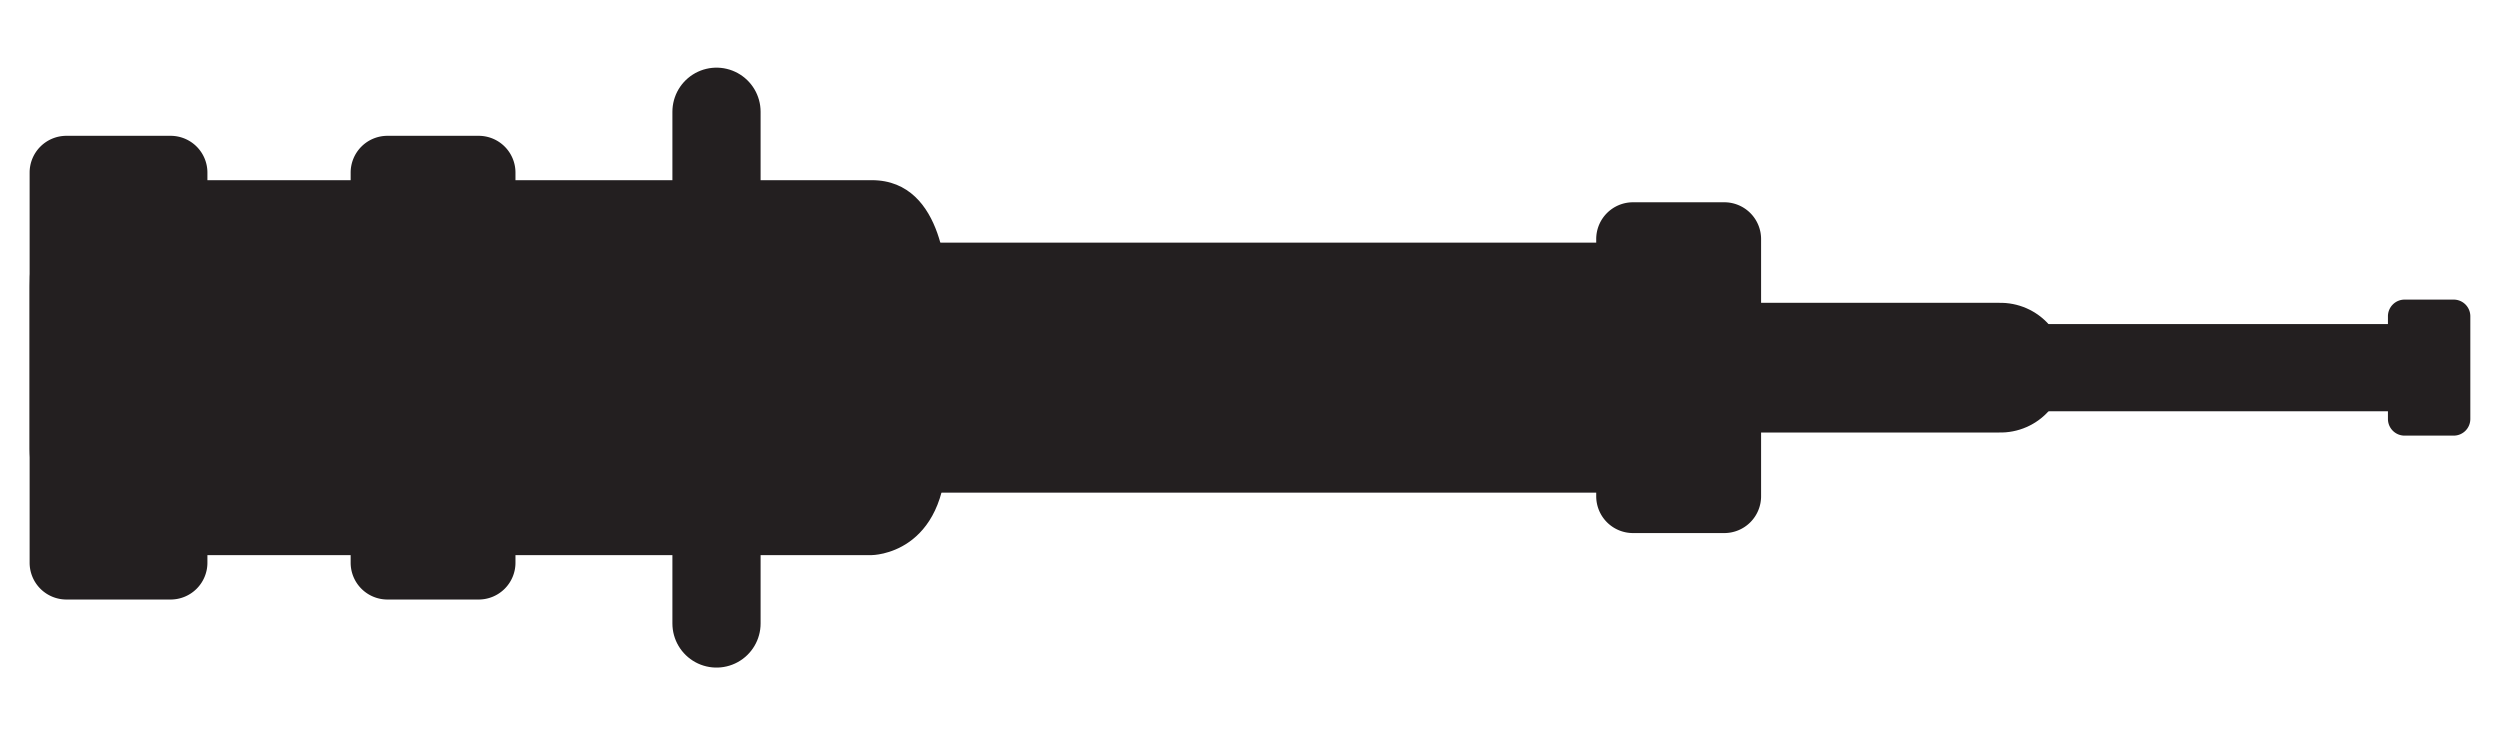
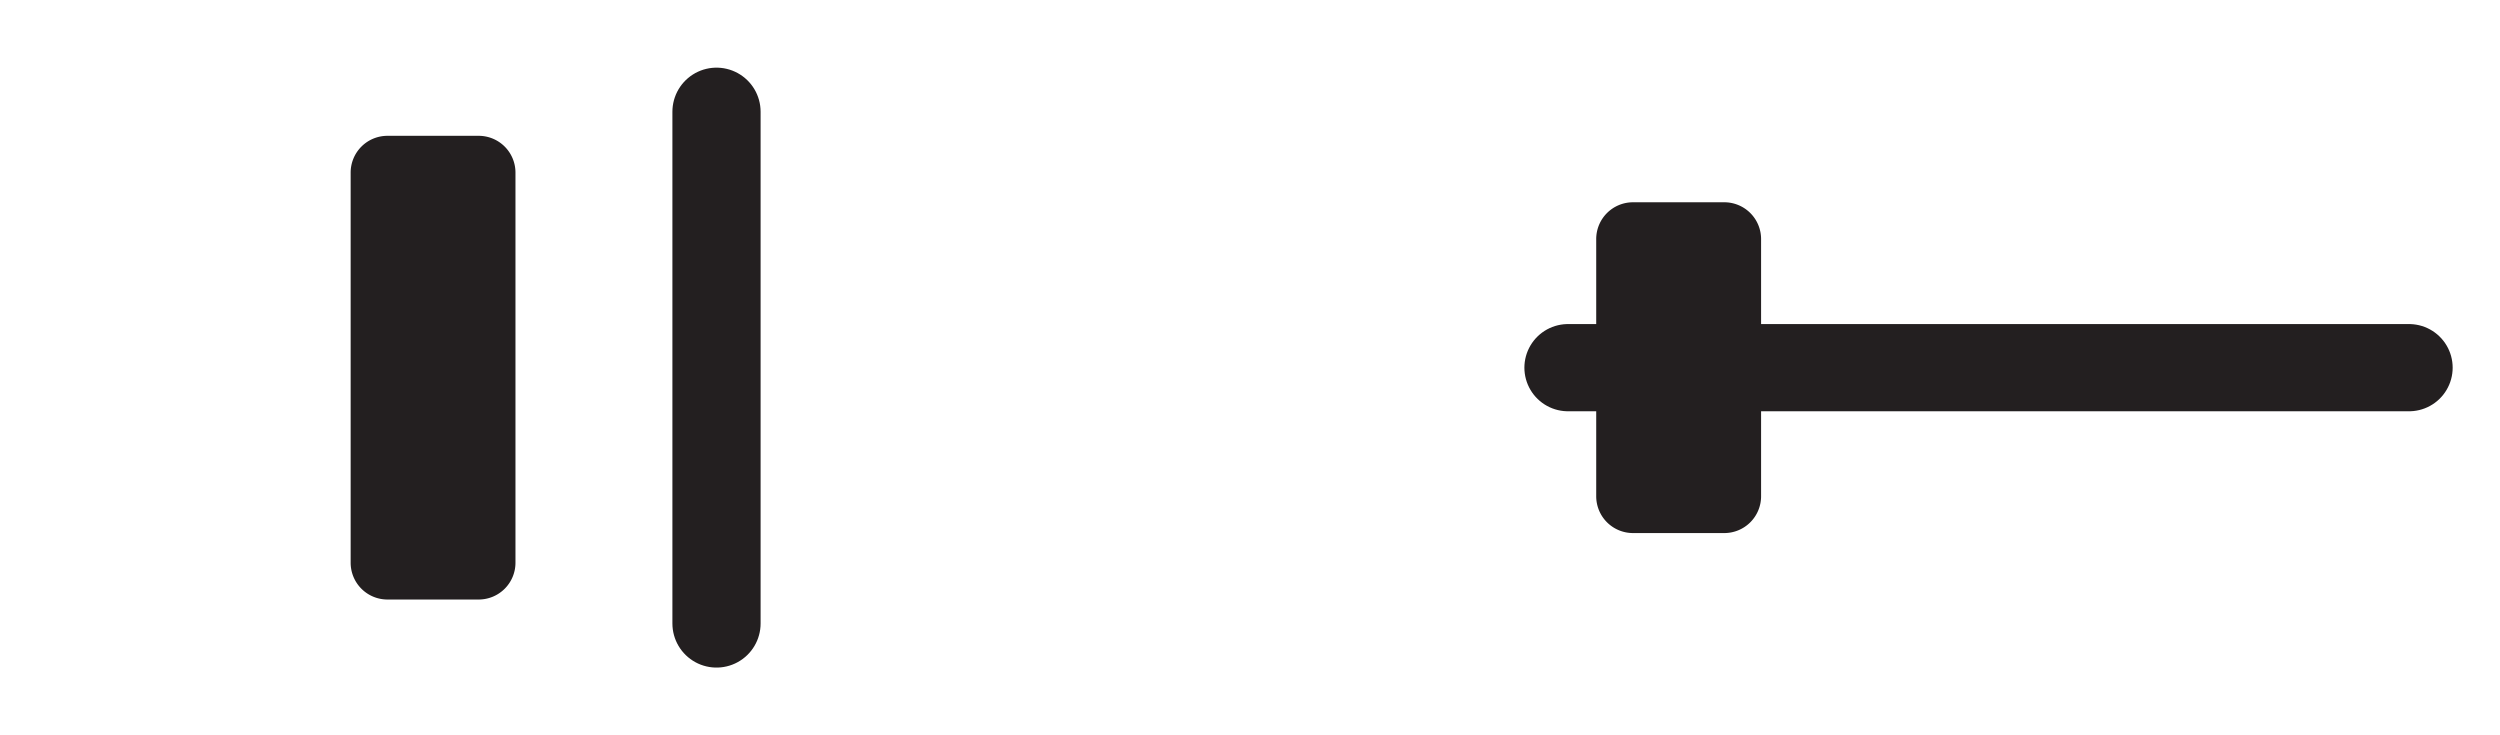
<svg xmlns="http://www.w3.org/2000/svg" id="Layer_1" data-name="Layer 1" viewBox="0 0 48.189 14.173">
  <defs>
    <style>.cls-1,.cls-3,.cls-4{fill:none;stroke:#231f20;stroke-linecap:round;}.cls-1{stroke-width:1.681px;}.cls-2{fill:#231f20;}.cls-3{stroke-width:2.5px;}.cls-4{stroke-width:1.7px;}</style>
  </defs>
  <title>shock-ttg-3</title>
  <line class="cls-1" x1="46.436" y1="7.087" x2="30.224" y2="7.087" />
-   <path class="cls-2" d="M2.016,3.473s-1.445,0-1.445,2.04V8.661s0,2.039,1.445,2.039H16.804s1.444,0,1.444-2.039V5.513s0-2.04-1.444-2.04Z" />
-   <polygon class="cls-2" points="17.561 4.677 17.561 9.496 32.873 9.496 32.873 4.677 17.561 4.677 17.561 4.677" />
-   <path class="cls-3" d="M38.561,7.087H20.962" />
  <path class="cls-4" d="M13.811,2.154v9.864" />
-   <path class="cls-2" d="M1.281,2.618H3.289a.709.709,0,0,1,.709.709v7.52a.709.709,0,0,1-.709.709H1.28a.709.709,0,0,1-.709-.709v-7.52A.709.709,0,0,1,1.281,2.618Z" />
  <path class="cls-2" d="M7.468,2.618H9.227a.709.709,0,0,1,.709.709V10.847a.709.709,0,0,1-.709.709H7.468a.709.709,0,0,1-.709-.709v-7.52A.709.709,0,0,1,7.468,2.618Z" />
  <path class="cls-2" d="M31.477,3.899H33.237a.709.709,0,0,1,.709.709V9.566a.709.709,0,0,1-.709.709H31.477a.709.709,0,0,1-.709-.709V4.608A.709.709,0,0,1,31.477,3.899Z" />
-   <path class="cls-2" d="M46.35,5.775h.946a.321.321,0,0,1,.321.321v1.98a.321.321,0,0,1-.321.321H46.35a.321.321,0,0,1-.321-.321V6.097A.321.321,0,0,1,46.35,5.775Z" />
</svg>